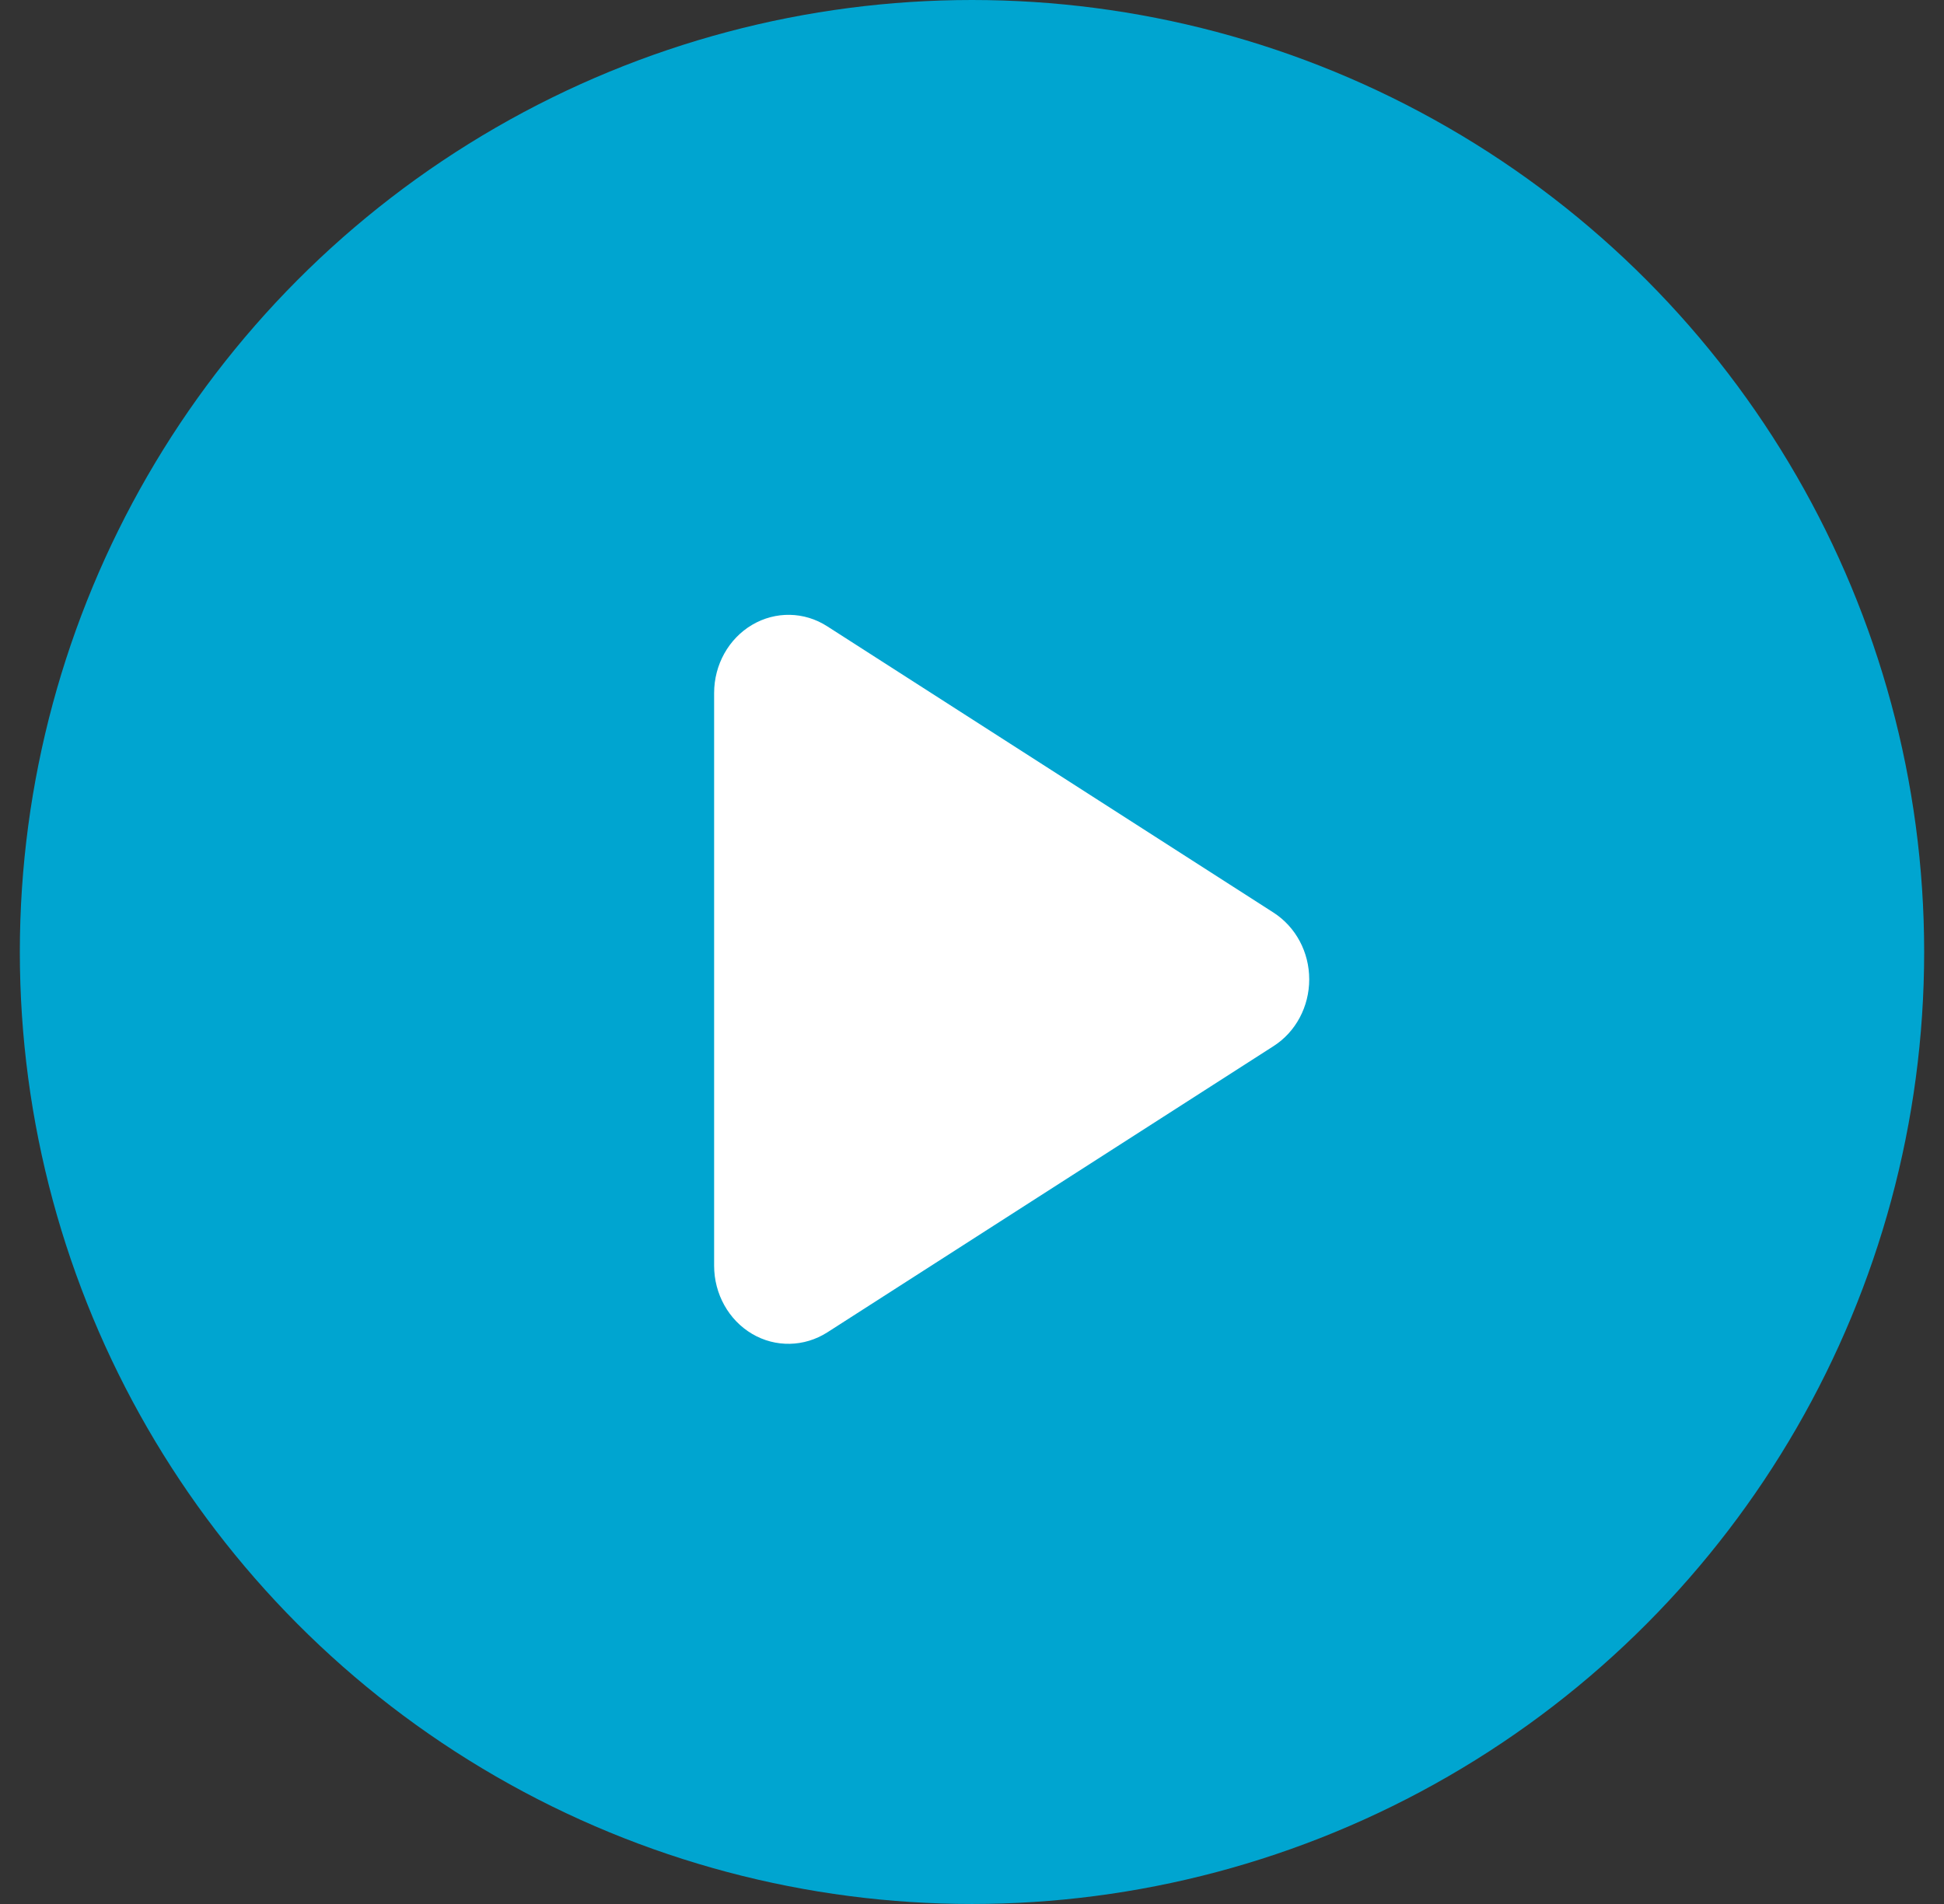
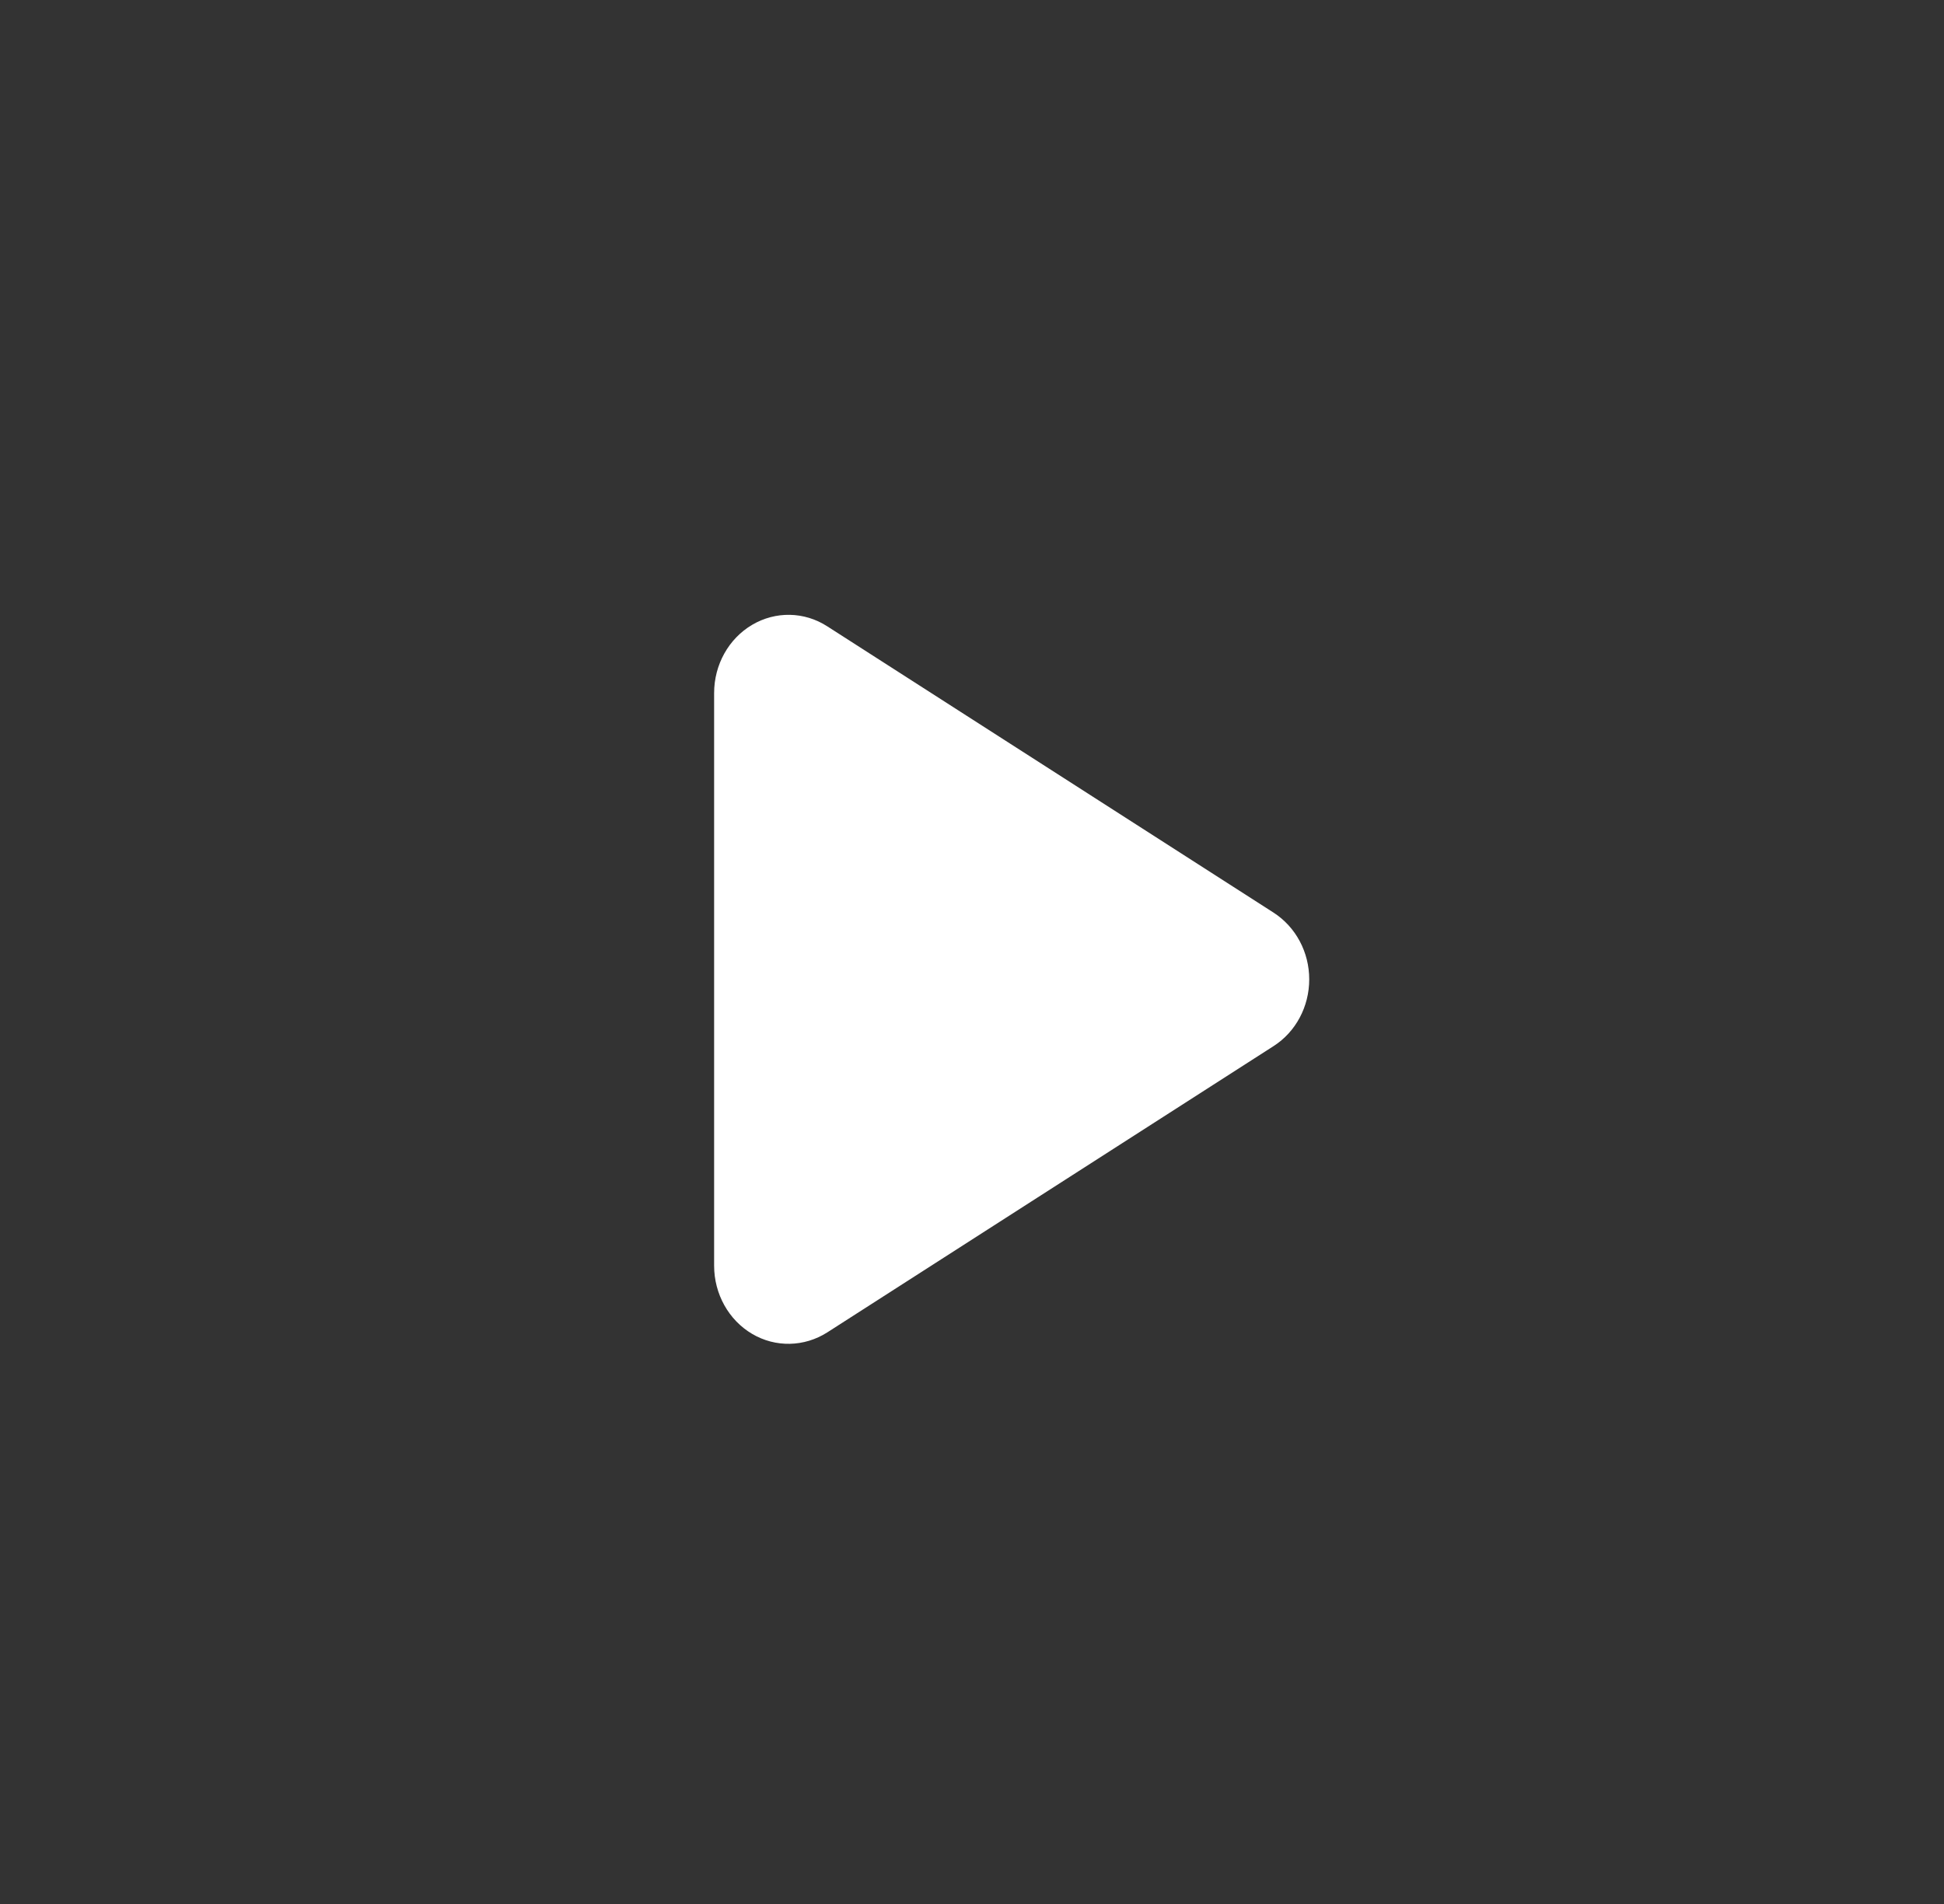
<svg xmlns="http://www.w3.org/2000/svg" width="49" height="48" viewBox="0 0 49 48" fill="none">
  <rect x="0" y="0" width="49" height="48" fill="#333333" stroke="none" />
-   <circle cx="24.5" cy="24" r="24" fill="#00A5D0" />
  <path d="M20.852 15.79C20.273 15.416 19.547 15.404 18.957 15.753C18.367 16.101 18 16.757 18 17.471V31.909C18 32.622 18.367 33.279 18.957 33.627C19.547 33.976 20.273 33.959 20.852 33.59L32.102 26.372C32.66 26.015 33 25.379 33 24.69C33 24.001 32.66 23.369 32.102 23.008L20.852 15.79Z" fill="white" />
</svg>